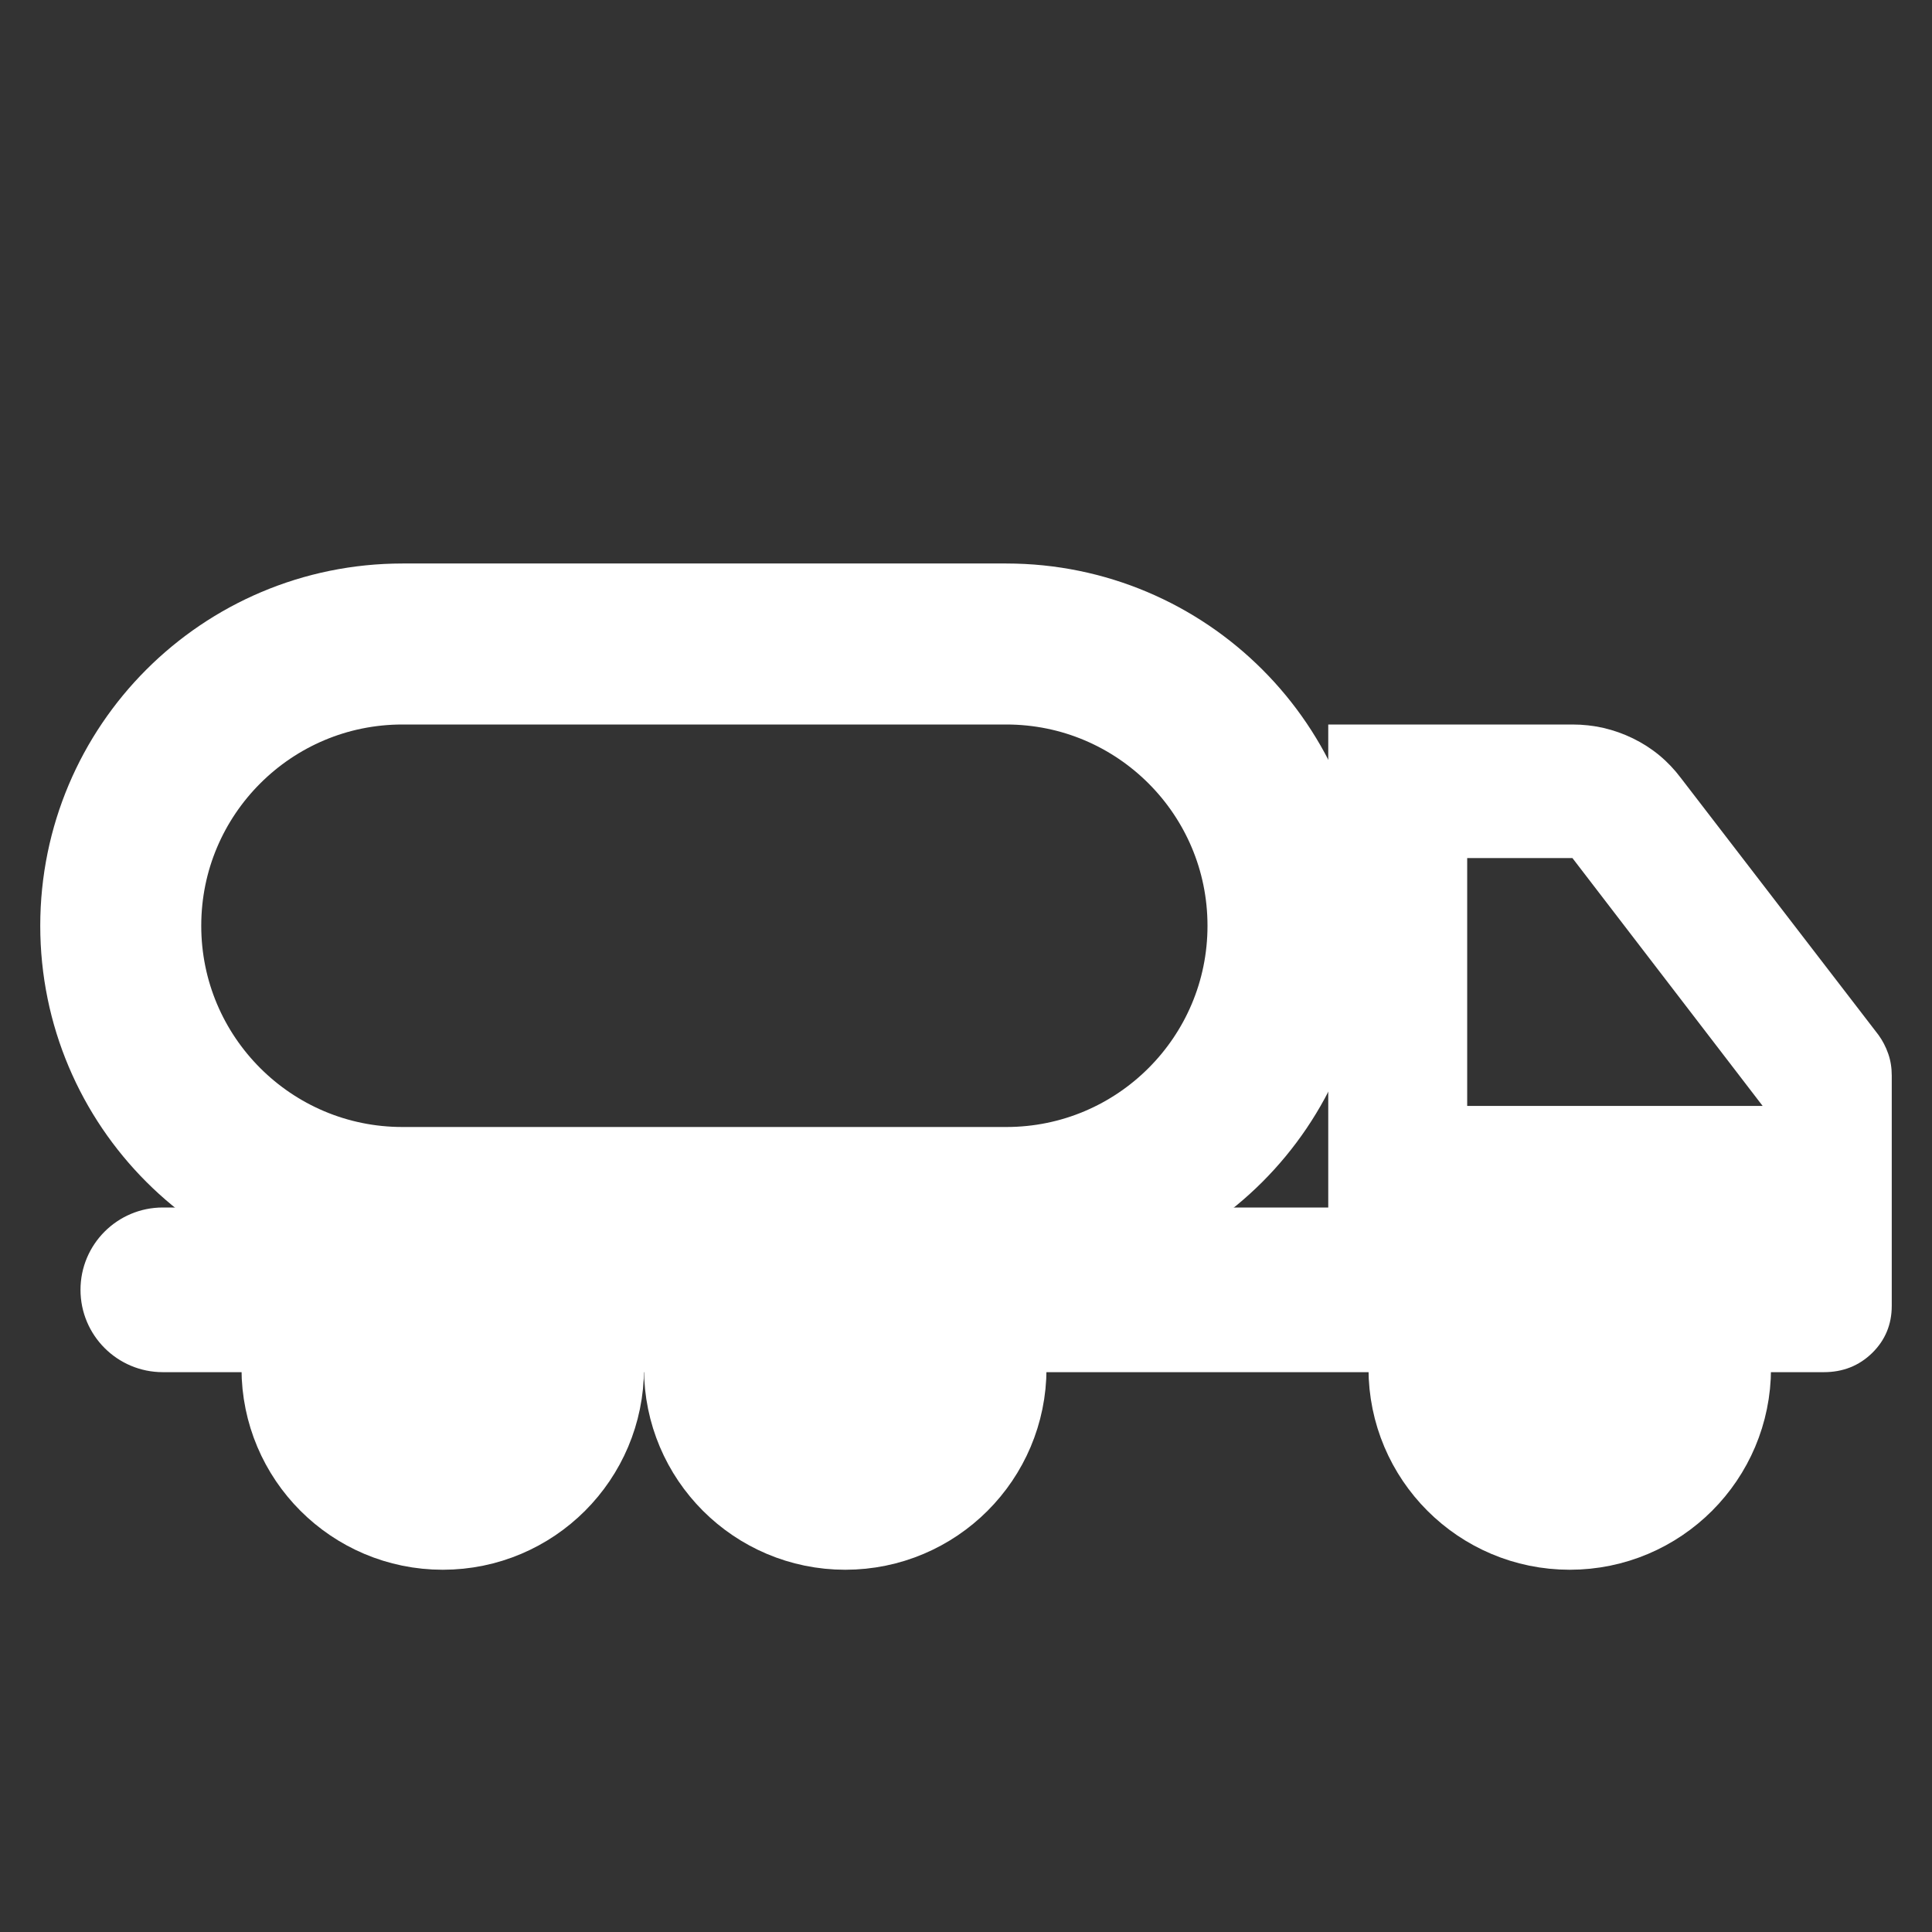
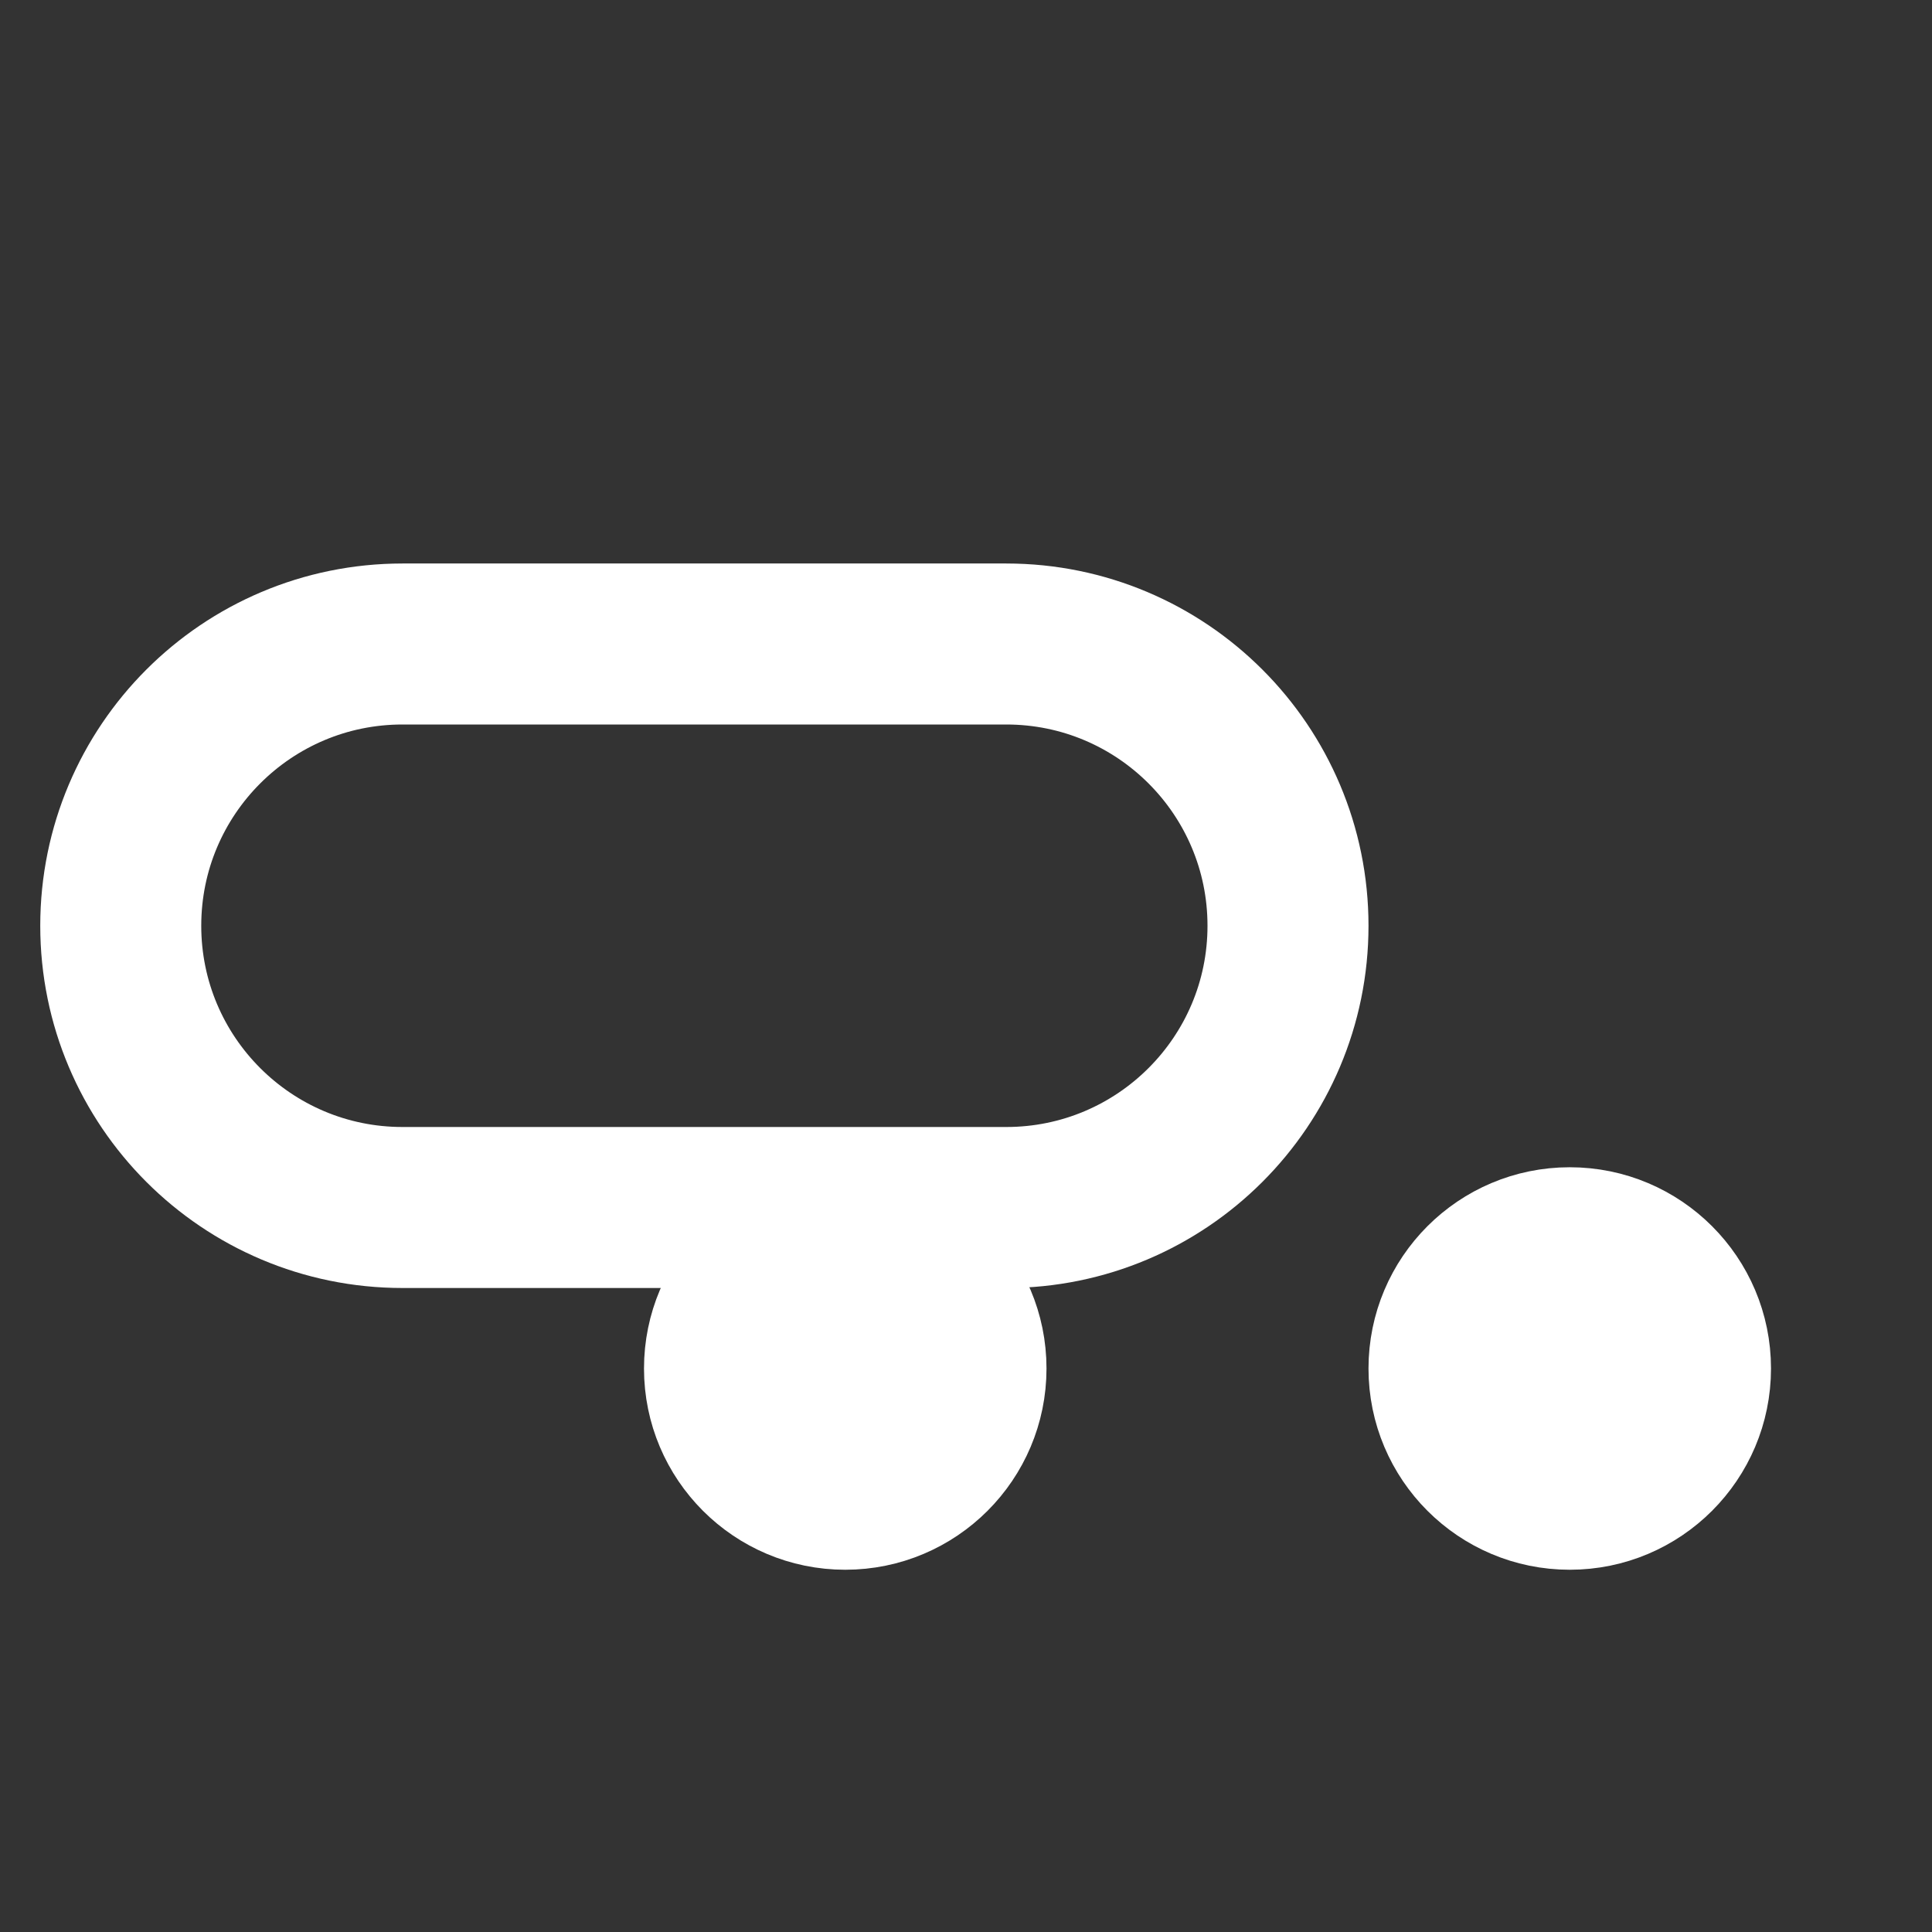
<svg xmlns="http://www.w3.org/2000/svg" width="48" height="48" viewBox="0 0 48 48" fill="none">
  <rect x="0" y="0" width="48" height="48" fill="#333333" stroke="none" />
  <mask id="mask0_2790_338" style="mask-type:alpha" maskUnits="userSpaceOnUse" x="0" y="0" width="48" height="48">
    <rect width="48" height="48" fill="#D9D9D9" />
  </mask>
  <g mask="url(#mask0_2790_338)">
-     <path d="M33 18H36.452H39.067C39.596 18 40.098 18.115 40.572 18.346C41.045 18.577 41.441 18.904 41.76 19.328L46.672 25.715C46.774 25.856 46.853 26.01 46.912 26.178C46.971 26.345 47 26.527 47 26.722V32.443C47 32.907 46.837 33.297 46.513 33.615C46.188 33.932 45.788 34.091 45.314 34.091H43.689H4.045C2.916 34.091 2 33.175 2 32.045V32.045C2 30.916 2.916 30 4.045 30H33C33 30 33 22.635 33 18ZM36.452 27.476H43.792L39.067 21.319H36.452V27.476Z" fill="white" />
    <path d="M10 16H25C28.866 16 32 19.134 32 23C32 26.866 28.866 30 25 30H22.686H17.029H13.729H10C6.134 30 3 26.866 3 23C3 19.134 6.134 16 10 16Z" stroke="white" stroke-width="4" />
    <path d="M21 37.5C19.067 37.5 17.5 35.933 17.5 34C17.5 32.067 19.067 30.5 21 30.5C22.933 30.5 24.5 32.067 24.5 34C24.5 35.933 22.933 37.5 21 37.5Z" fill="white" stroke="white" stroke-width="3" />
    <path d="M39 37.5C37.067 37.5 35.5 35.933 35.5 34C35.5 32.067 37.067 30.5 39 30.5C40.933 30.5 42.5 32.067 42.5 34C42.5 35.933 40.933 37.5 39 37.5Z" fill="white" stroke="white" stroke-width="3" />
-     <path d="M11 37.5C9.067 37.5 7.5 35.933 7.5 34C7.5 32.067 9.067 30.5 11 30.5C12.933 30.5 14.5 32.067 14.5 34C14.5 35.933 12.933 37.5 11 37.5Z" fill="white" stroke="white" stroke-width="3" />
  </g>
</svg>